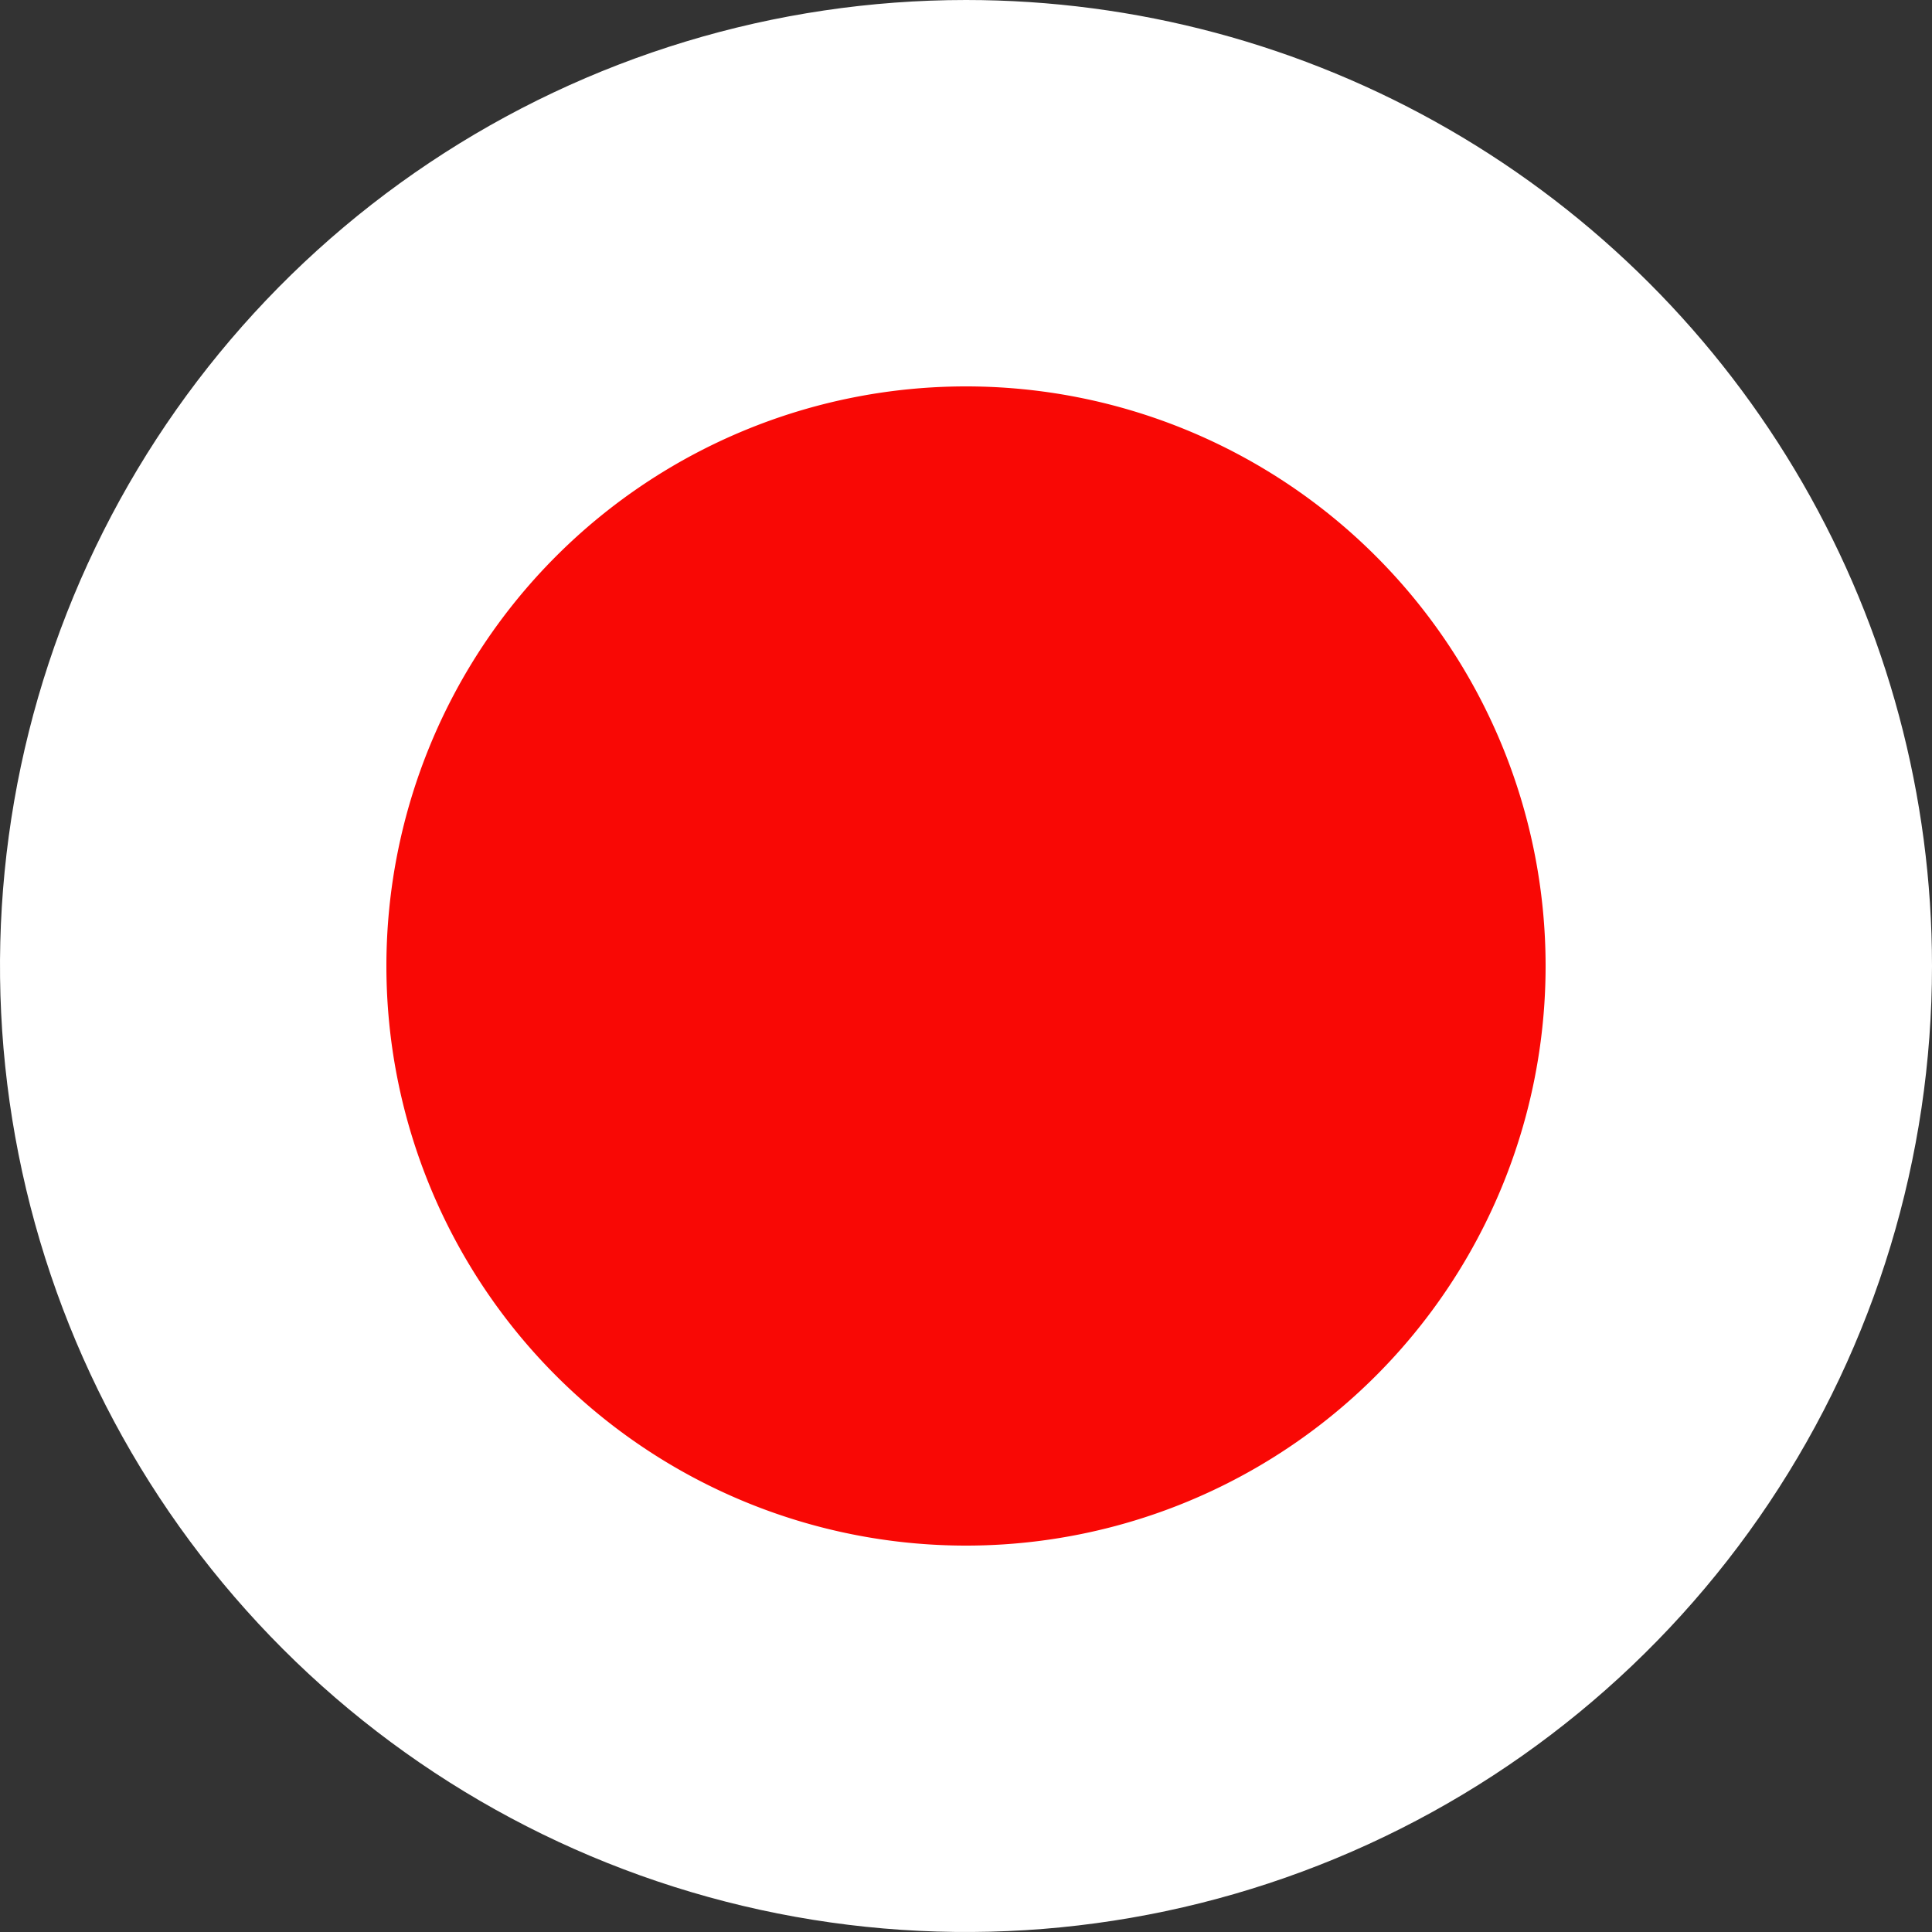
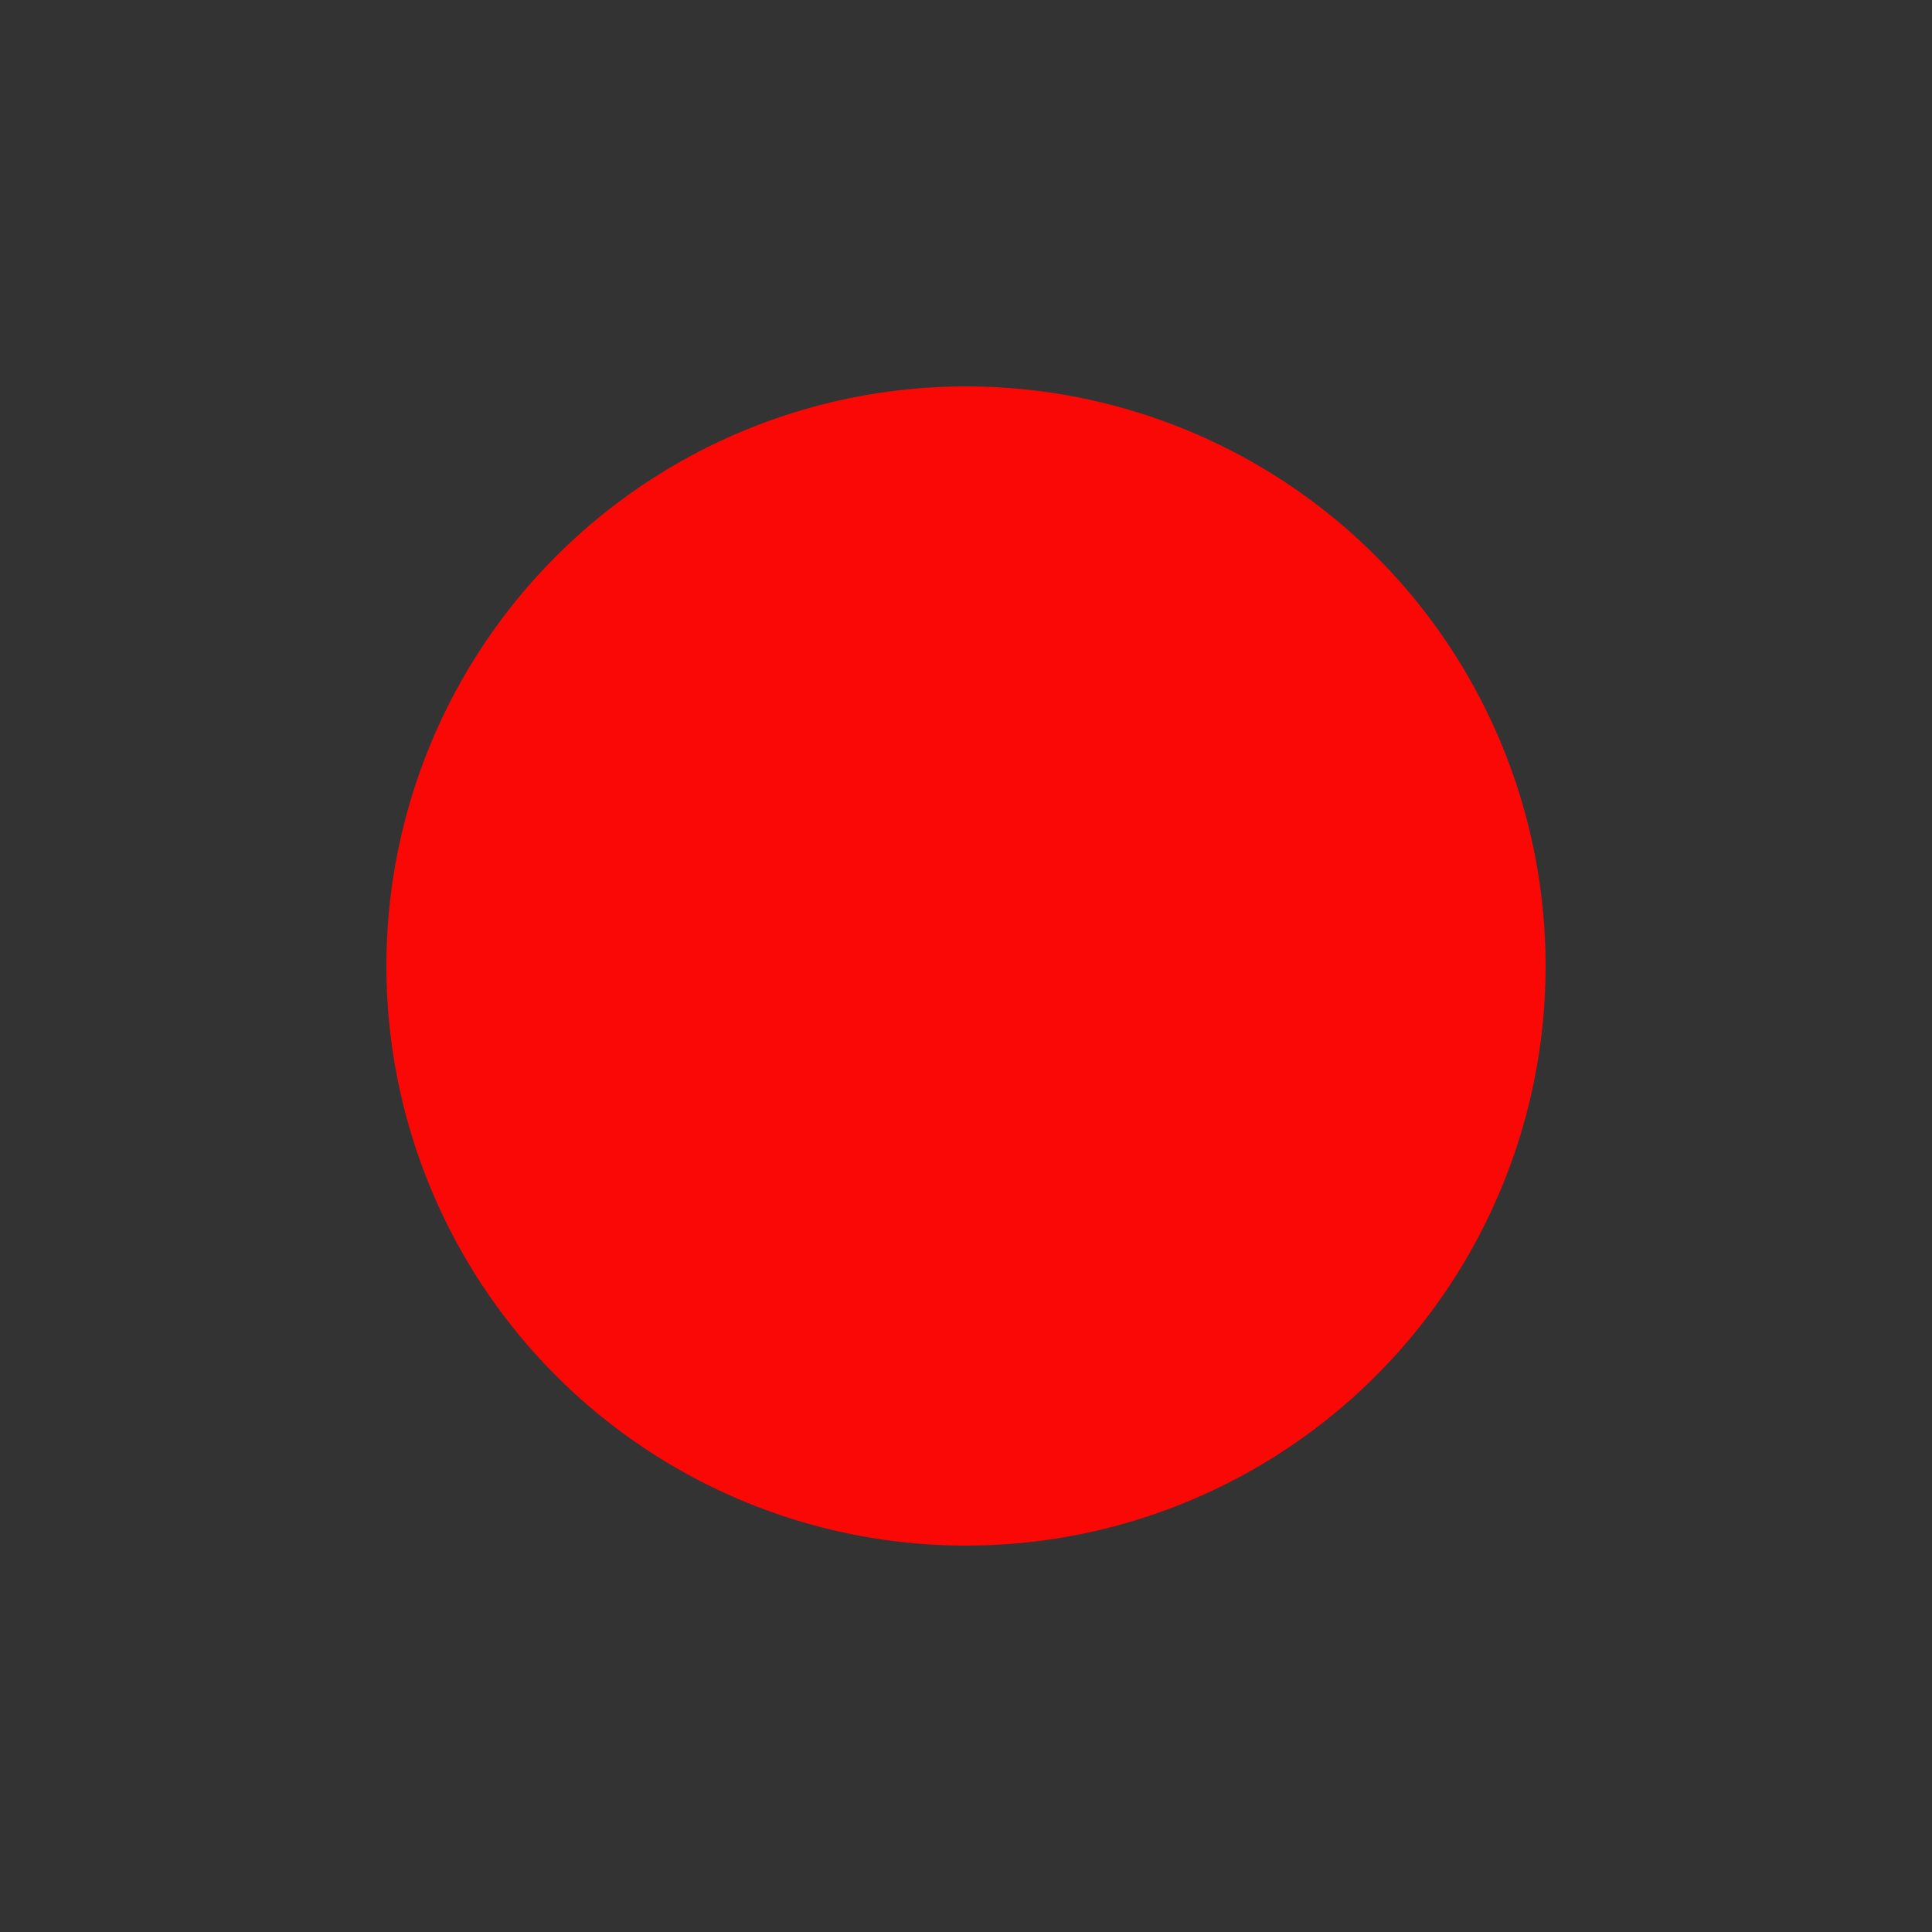
<svg xmlns="http://www.w3.org/2000/svg" width="18" height="18.001" viewBox="0 0 18 18.001">
  <rect x="0" y="0" width="18" height="18.001" fill="#333333" stroke="none" />
  <defs>
    <clipPath id="clip-path">
      <path id="パス_20121" data-name="パス 20121" d="M23.172,0a9,9,0,1,0,9,9A9,9,0,0,0,23.172,0Z" transform="translate(-14.172)" fill="#fff" />
    </clipPath>
  </defs>
  <g id="グループ_6570" data-name="グループ 6570" transform="translate(-14.172)">
    <g id="マスクグループ_22" data-name="マスクグループ 22" transform="translate(14.172)" clip-path="url(#clip-path)">
-       <rect id="長方形_6366" data-name="長方形 6366" width="27" height="18.001" transform="translate(-4.5 0)" fill="#fff" />
      <path id="パス_20120" data-name="パス 20120" d="M36.312,16.739a5.4,5.4,0,1,0-5.4,5.4,5.4,5.4,0,0,0,5.4-5.4" transform="translate(-21.912 -7.739)" fill="#f90805" />
    </g>
  </g>
</svg>